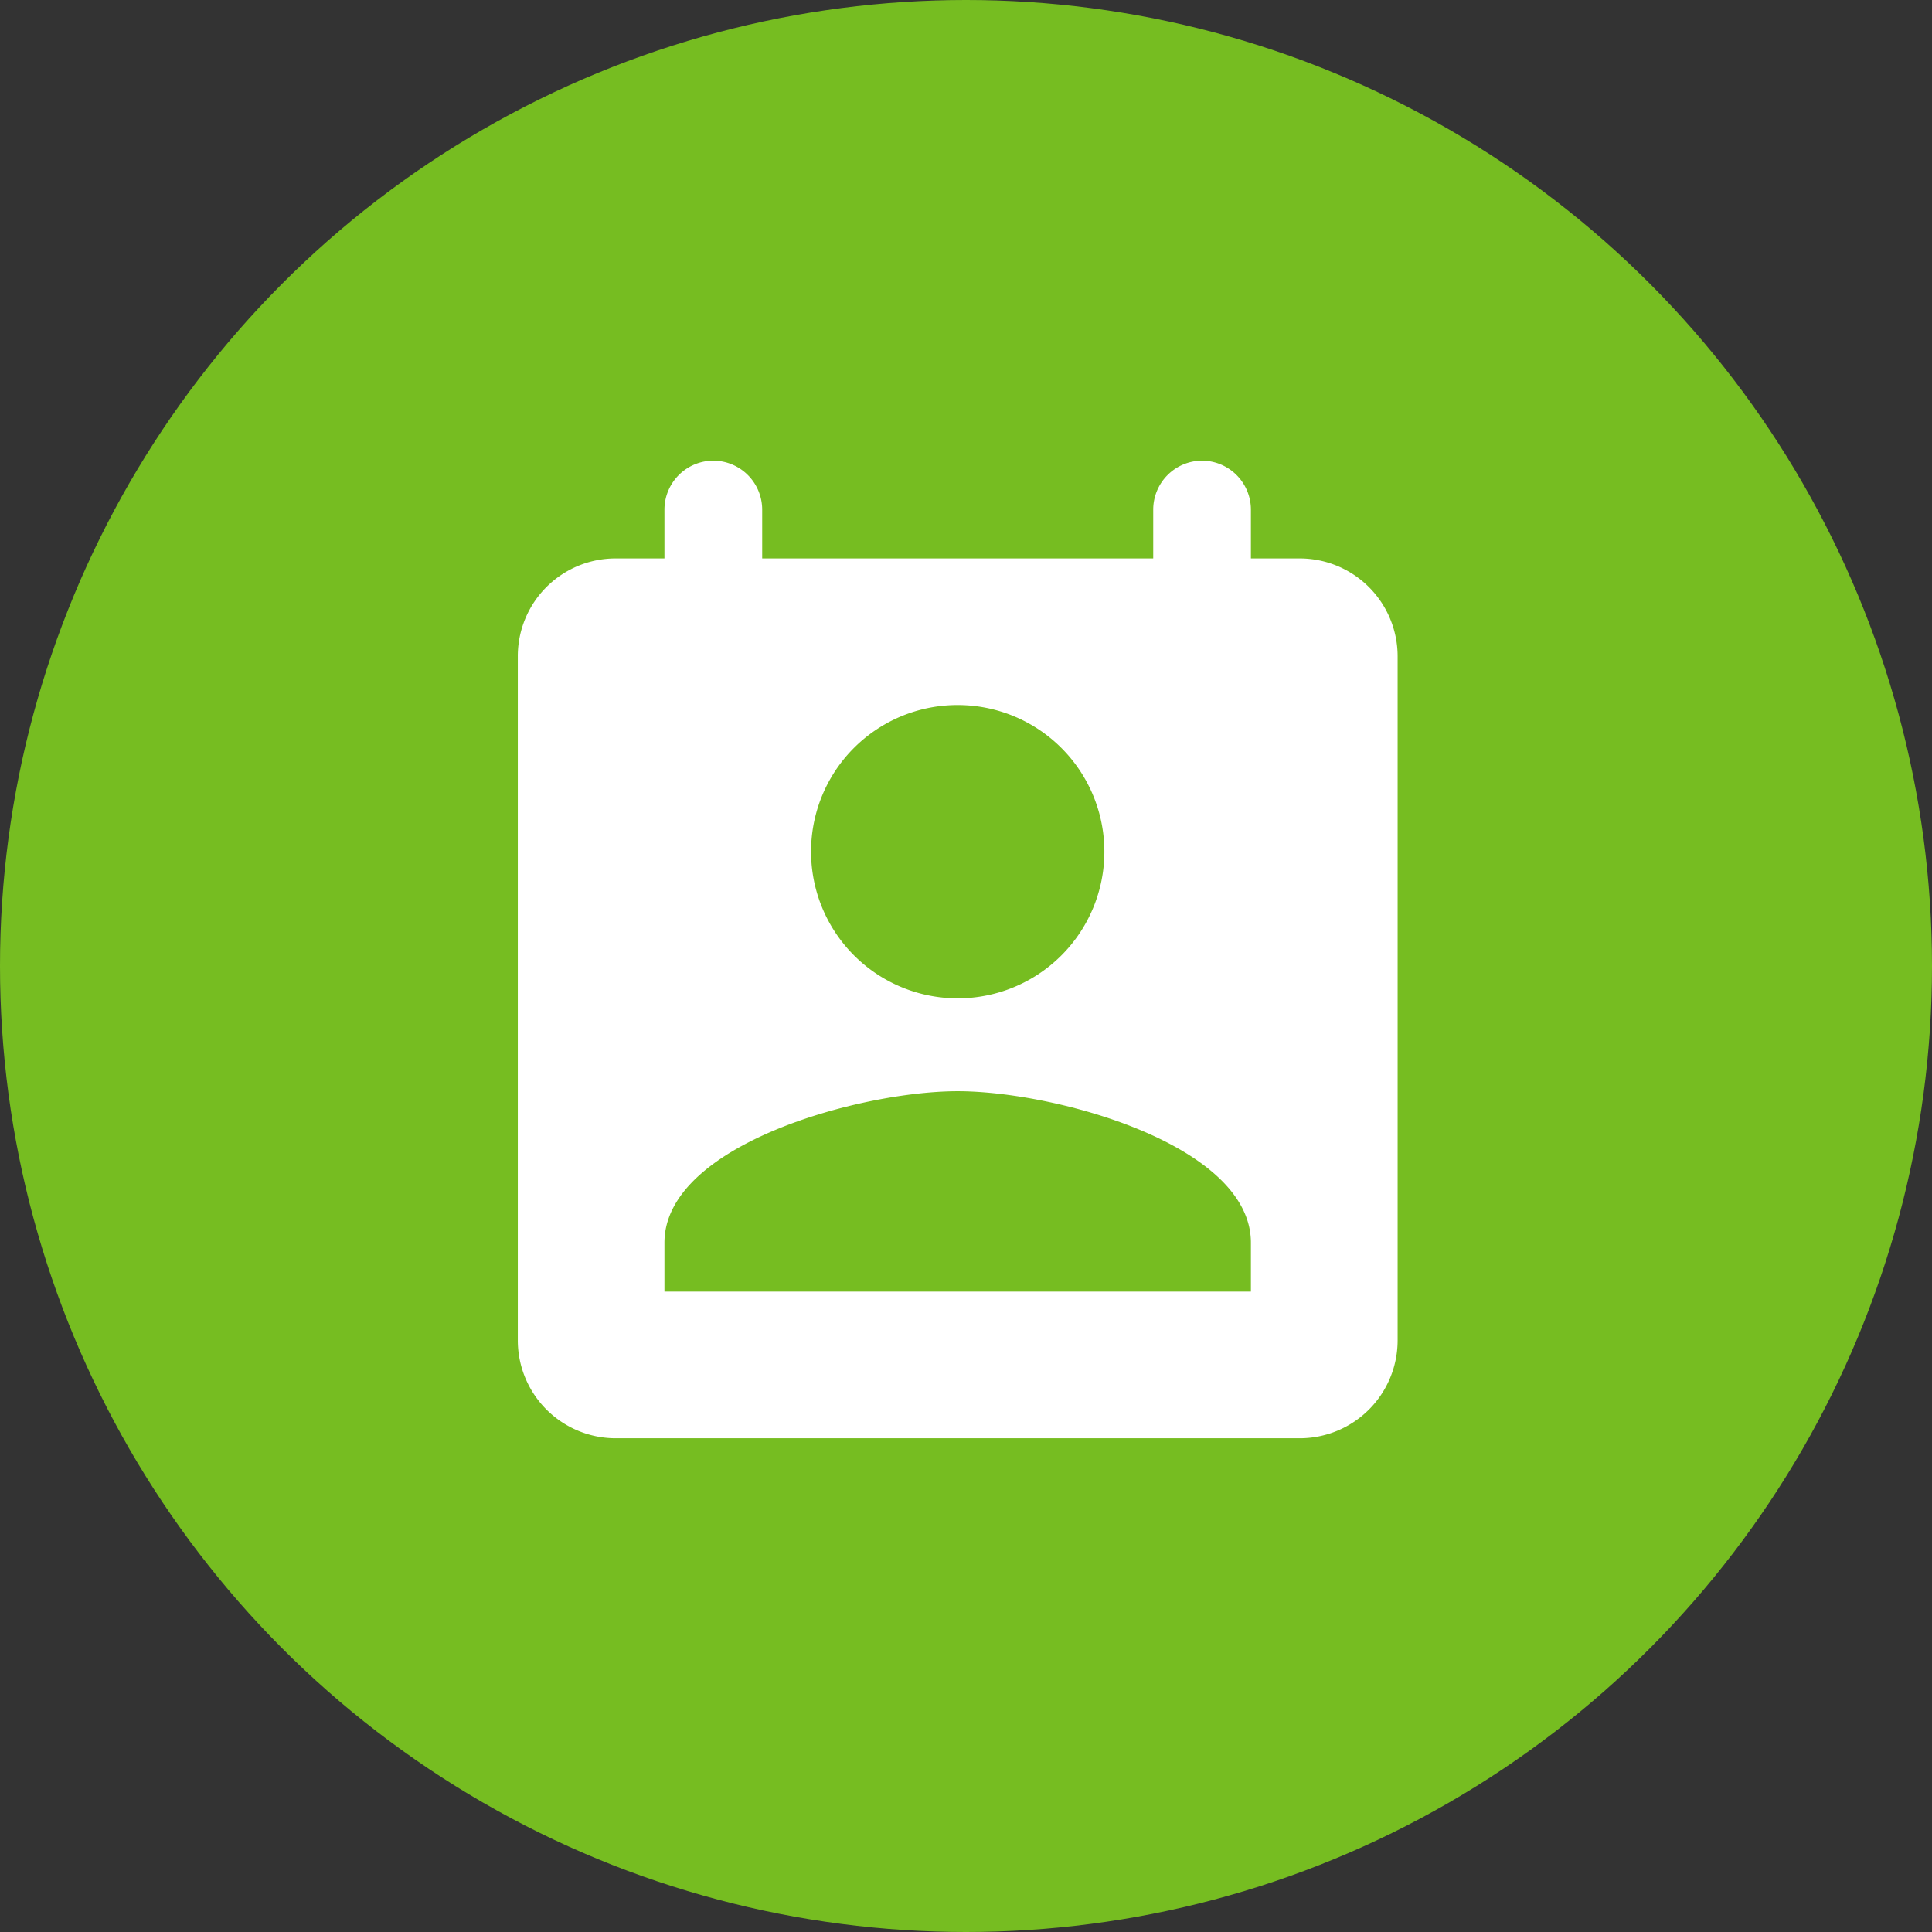
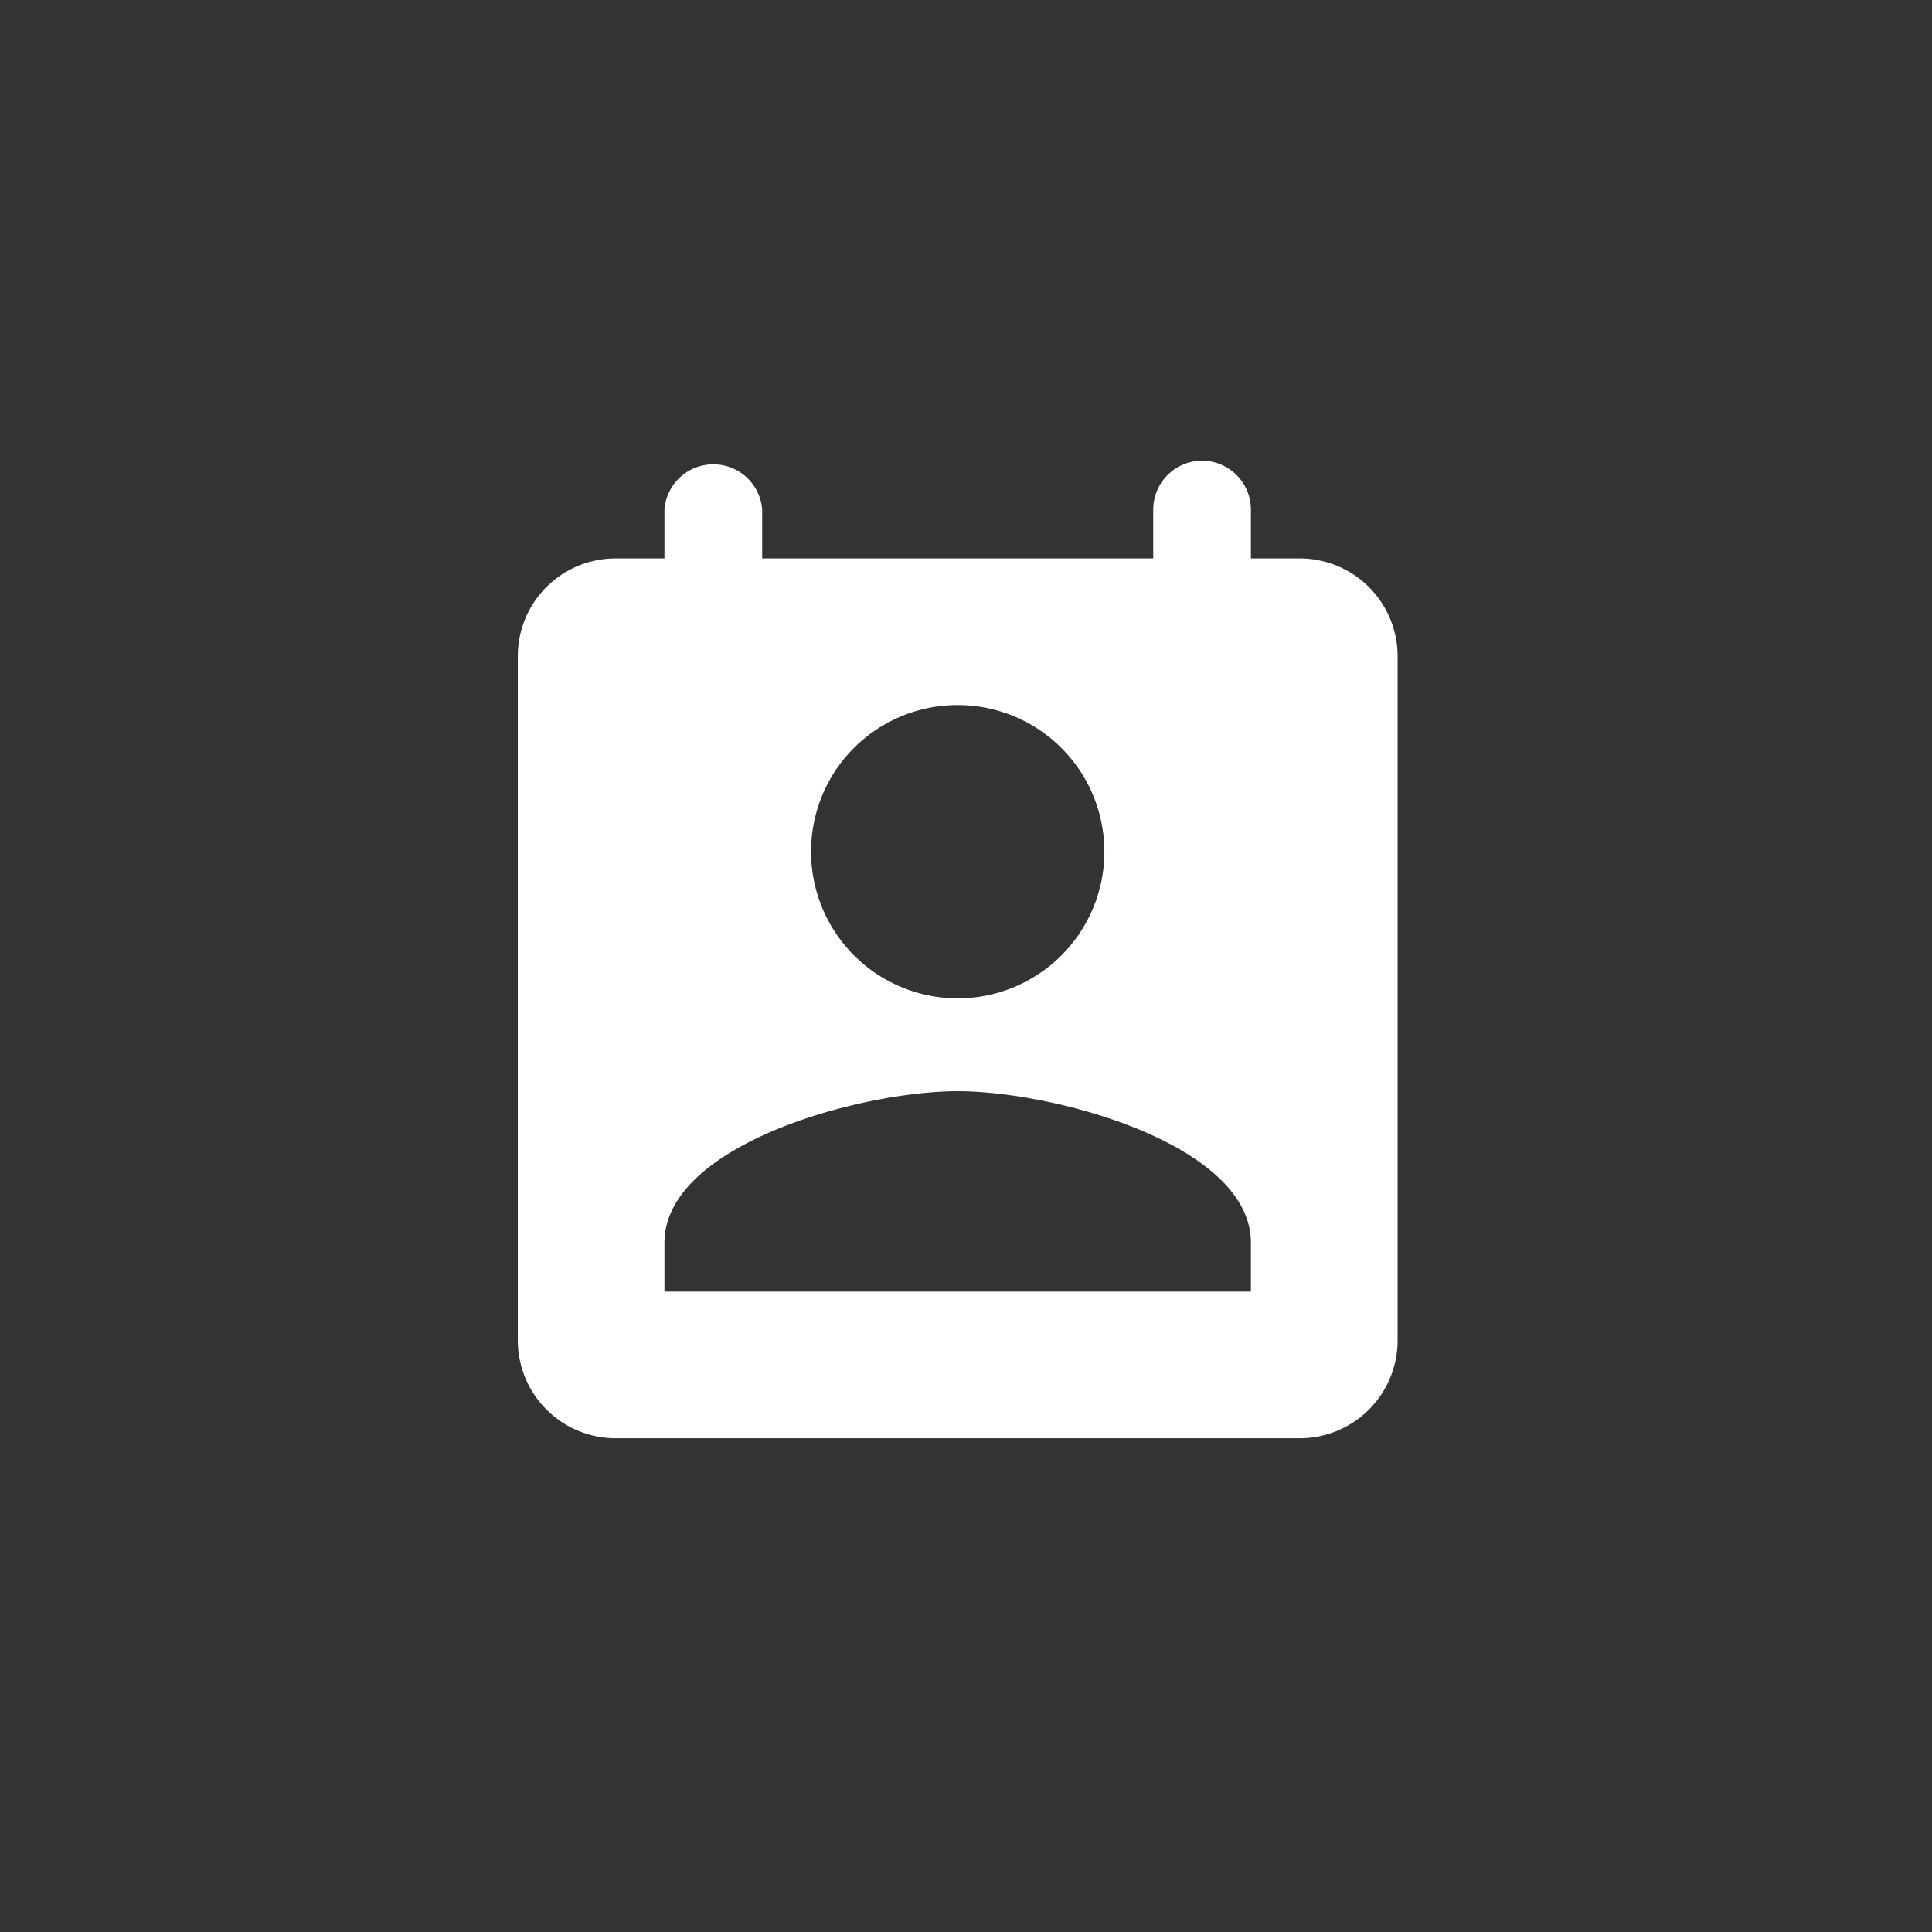
<svg xmlns="http://www.w3.org/2000/svg" width="73" height="73" viewBox="0 0 73 73">
  <rect x="0" y="0" width="73" height="73" fill="#333333" stroke="none" />
  <g id="Group_1511" data-name="Group 1511" transform="translate(-370 -3496)">
    <g id="Group_1397" data-name="Group 1397" transform="translate(370.047 3496.212)">
      <g id="Group_1386" data-name="Group 1386">
-         <circle id="Ellipse_77" data-name="Ellipse 77" cx="36.5" cy="36.5" r="36.5" transform="translate(-0.047 -0.212)" fill="#76bd21" />
-       </g>
+         </g>
    </g>
    <g id="Icons" transform="translate(383.565 3515.635)">
      <g id="Rounded" transform="translate(6 -2.229)">
        <g id="Action">
          <g id="_-Round-_-Action-_-perm_contact_calendar" data-name="-Round-/-Action-/-perm_contact_calendar">
            <g id="Group_1510" data-name="Group 1510">
-               <path id="_Icon-Color" data-name="🔹Icon-Color" d="M35.55,1.465H33.7V-.382a1.852,1.852,0,0,0-1.847-1.847A1.852,1.852,0,0,0,30.009-.382V1.465H15.234V-.382a1.852,1.852,0,0,0-1.847-1.847A1.852,1.852,0,0,0,11.541-.382V1.465H9.694A3.693,3.693,0,0,0,6,5.159V31.015a3.7,3.7,0,0,0,3.694,3.694H35.55a3.7,3.7,0,0,0,3.694-3.694V5.159A3.7,3.7,0,0,0,35.55,1.465ZM22.622,7.005a5.541,5.541,0,1,1-5.541,5.541A5.533,5.533,0,0,1,22.622,7.005ZM33.7,29.168H11.541V27.321c0-3.694,7.387-5.725,11.081-5.725S33.7,23.627,33.7,27.321Z" transform="translate(-6 2.229)" fill="#fff" fill-rule="evenodd" />
+               <path id="_Icon-Color" data-name="🔹Icon-Color" d="M35.55,1.465H33.7V-.382a1.852,1.852,0,0,0-1.847-1.847A1.852,1.852,0,0,0,30.009-.382V1.465H15.234V-.382A1.852,1.852,0,0,0,11.541-.382V1.465H9.694A3.693,3.693,0,0,0,6,5.159V31.015a3.7,3.7,0,0,0,3.694,3.694H35.55a3.7,3.7,0,0,0,3.694-3.694V5.159A3.7,3.7,0,0,0,35.55,1.465ZM22.622,7.005a5.541,5.541,0,1,1-5.541,5.541A5.533,5.533,0,0,1,22.622,7.005ZM33.7,29.168H11.541V27.321c0-3.694,7.387-5.725,11.081-5.725S33.7,23.627,33.7,27.321Z" transform="translate(-6 2.229)" fill="#fff" fill-rule="evenodd" />
            </g>
          </g>
        </g>
      </g>
    </g>
  </g>
</svg>